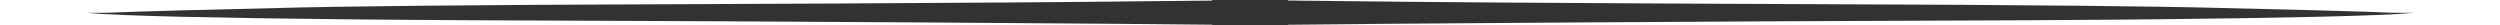
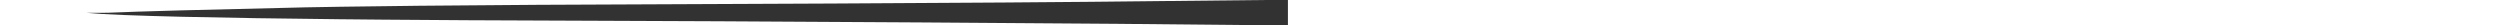
<svg xmlns="http://www.w3.org/2000/svg" fill="#323232" height="4" preserveAspectRatio="xMidYMid meet" version="1" viewBox="1083.1 782.5 393.2 4.3" width="393" zoomAndPan="magnify">
  <g>
    <g id="change1_1">
      <path d="M1083.128,784.668L1085.686,784.86L1089.315,785.035Q1093.48,785.201,1099.237,785.335Q1111.027,785.602,1125.891,785.752Q1129.642,785.806,1147.516,785.919Q1193.732,786.083,1224.581,786.293Q1259.042,786.504,1286.108,786.803L1286.108,782.459Q1243.61,782.919,1238.493,782.922Q1223.372,783.028,1209.13,783.096L1159.282,783.315Q1142.836,783.425,1139.305,783.473Q1122.653,783.668,1120.07,783.742Q1094.391,784.319,1086.876,784.647Q1086.99,784.662,1083.128,784.668" />
    </g>
    <g id="change1_2">
-       <path d="M1476.308,784.668L1473.75,784.86L1470.121,785.035Q1465.956,785.201,1460.199,785.335Q1448.409,785.602,1433.545,785.752Q1429.794,785.806,1411.92,785.919Q1365.704,786.083,1334.855,786.293Q1300.394,786.504,1273.328,786.803L1273.328,782.459Q1315.826,782.919,1320.943,782.922Q1336.064,783.028,1350.306,783.096L1400.154,783.315Q1416.6,783.425,1420.131,783.473Q1436.783,783.668,1439.366,783.742Q1465.045,784.319,1472.56,784.647Q1472.446,784.662,1476.308,784.668" />
-     </g>
+       </g>
  </g>
</svg>